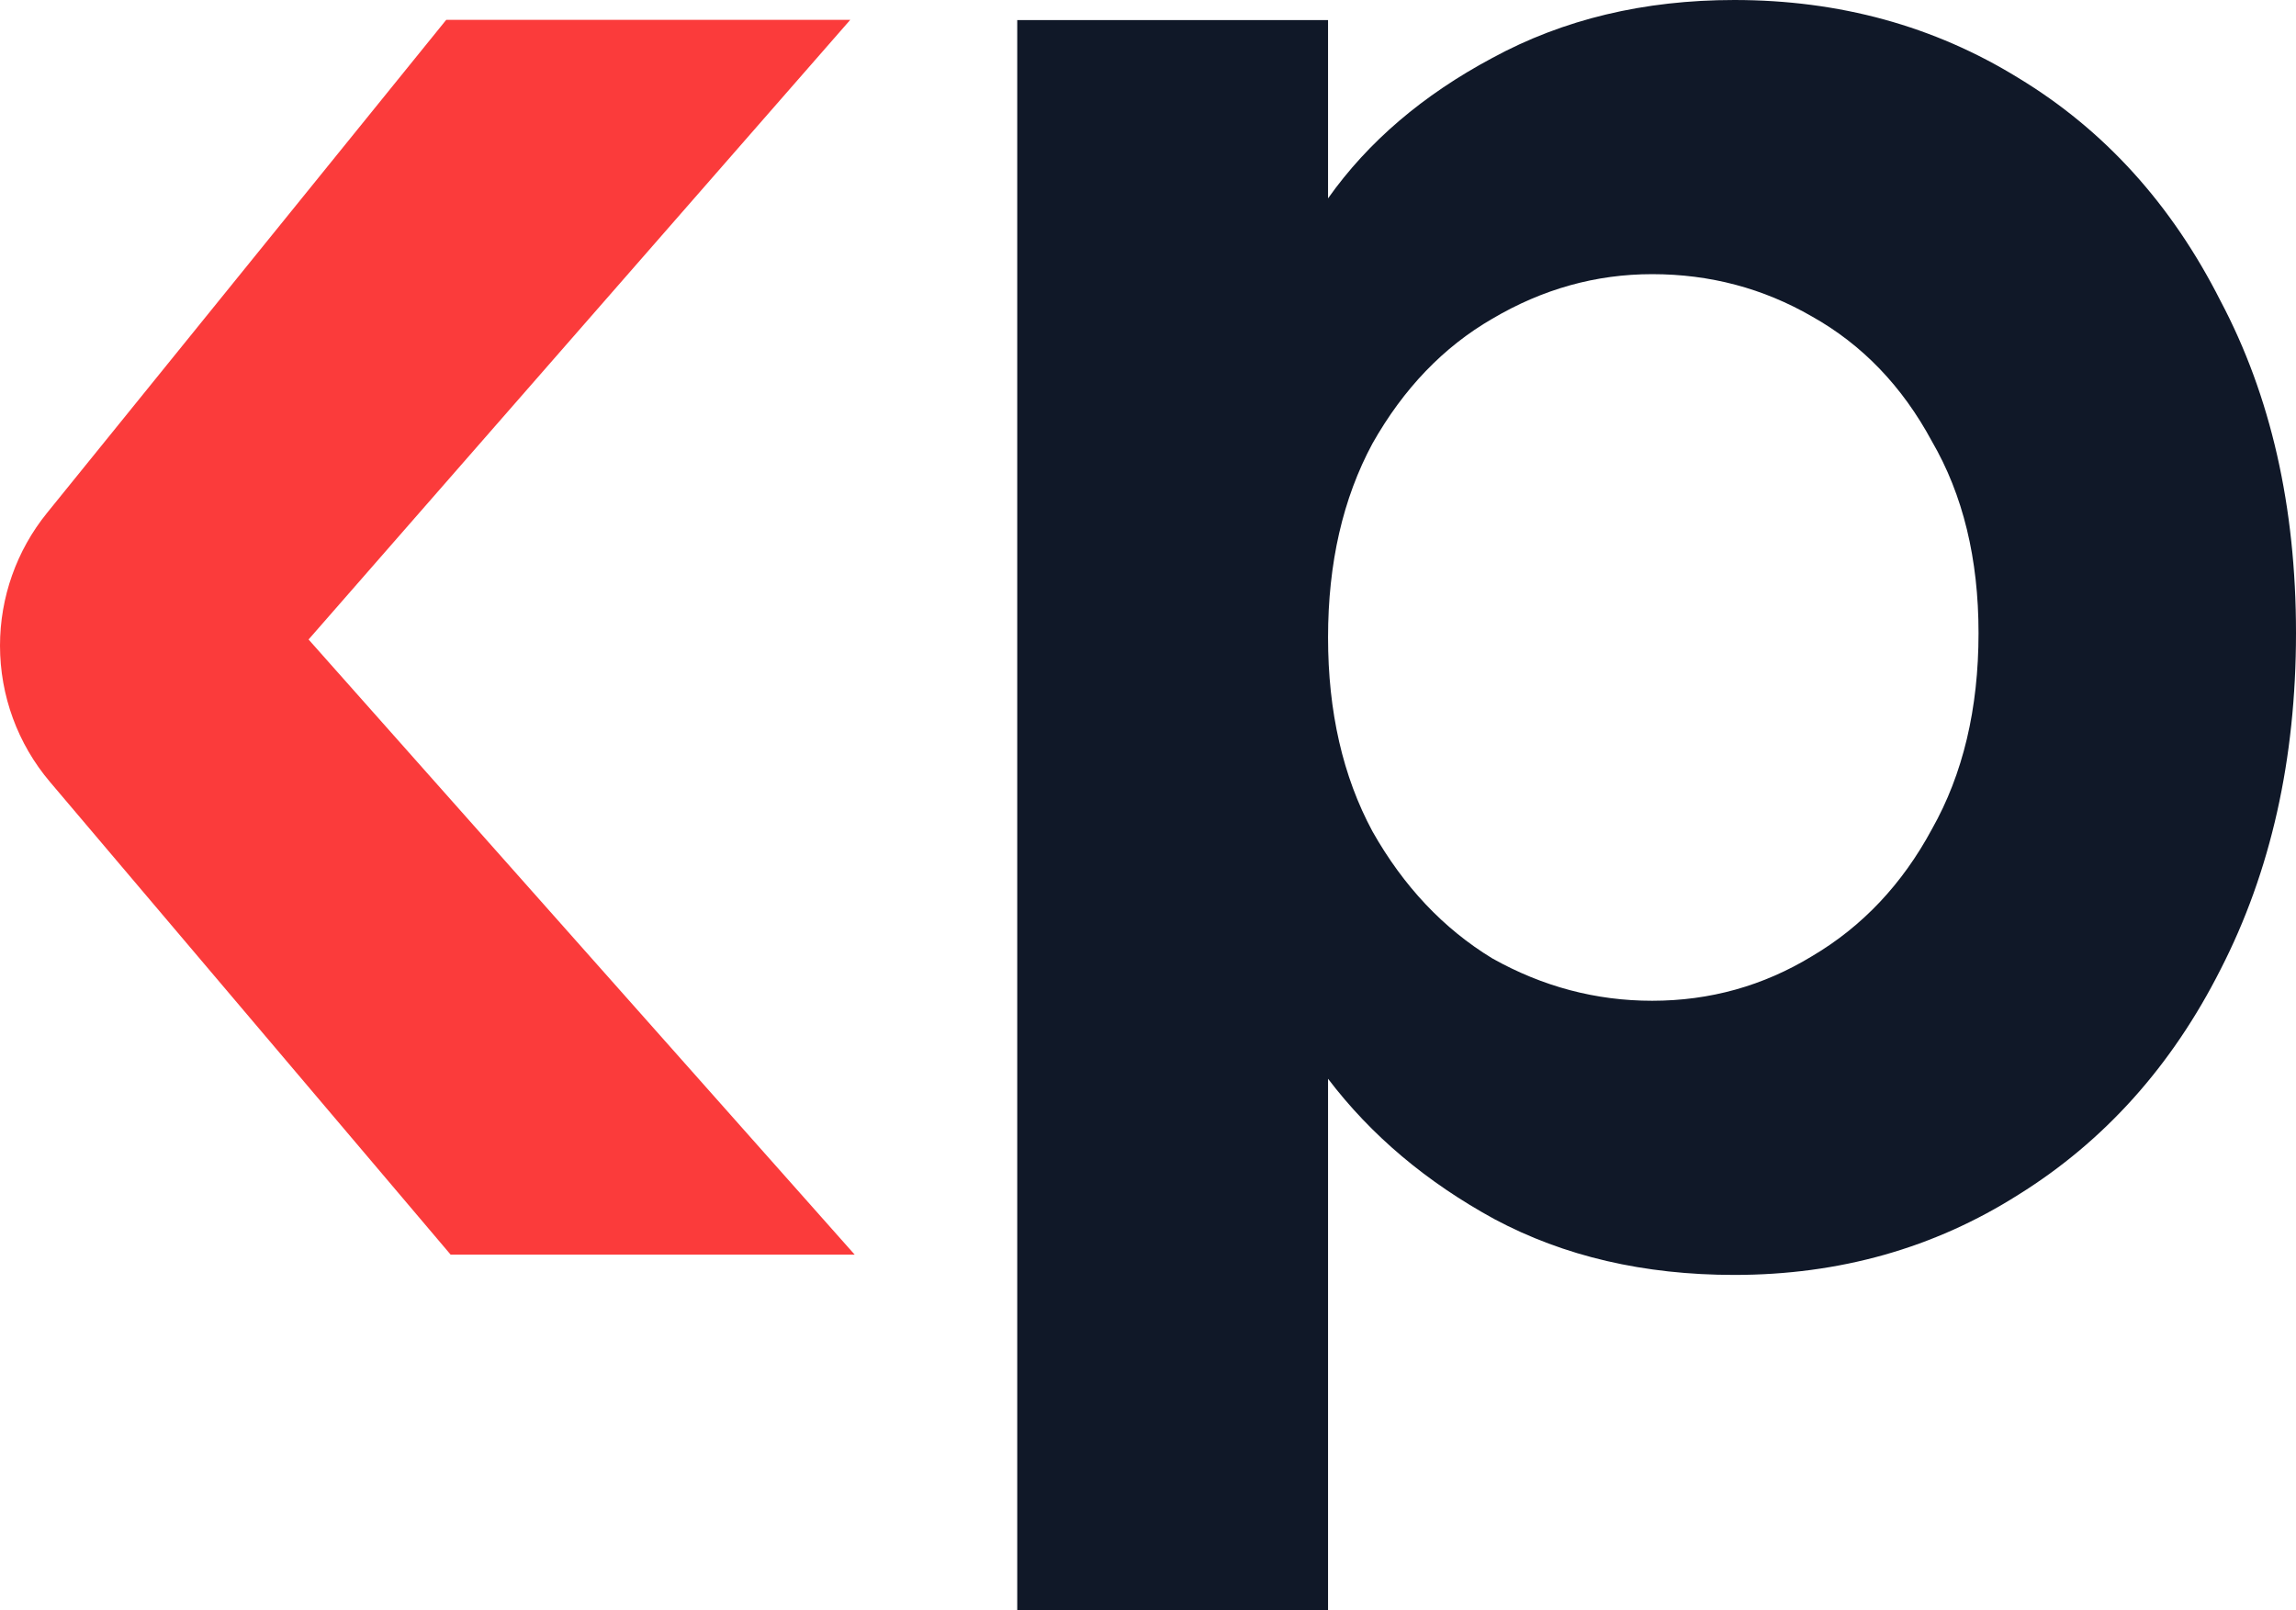
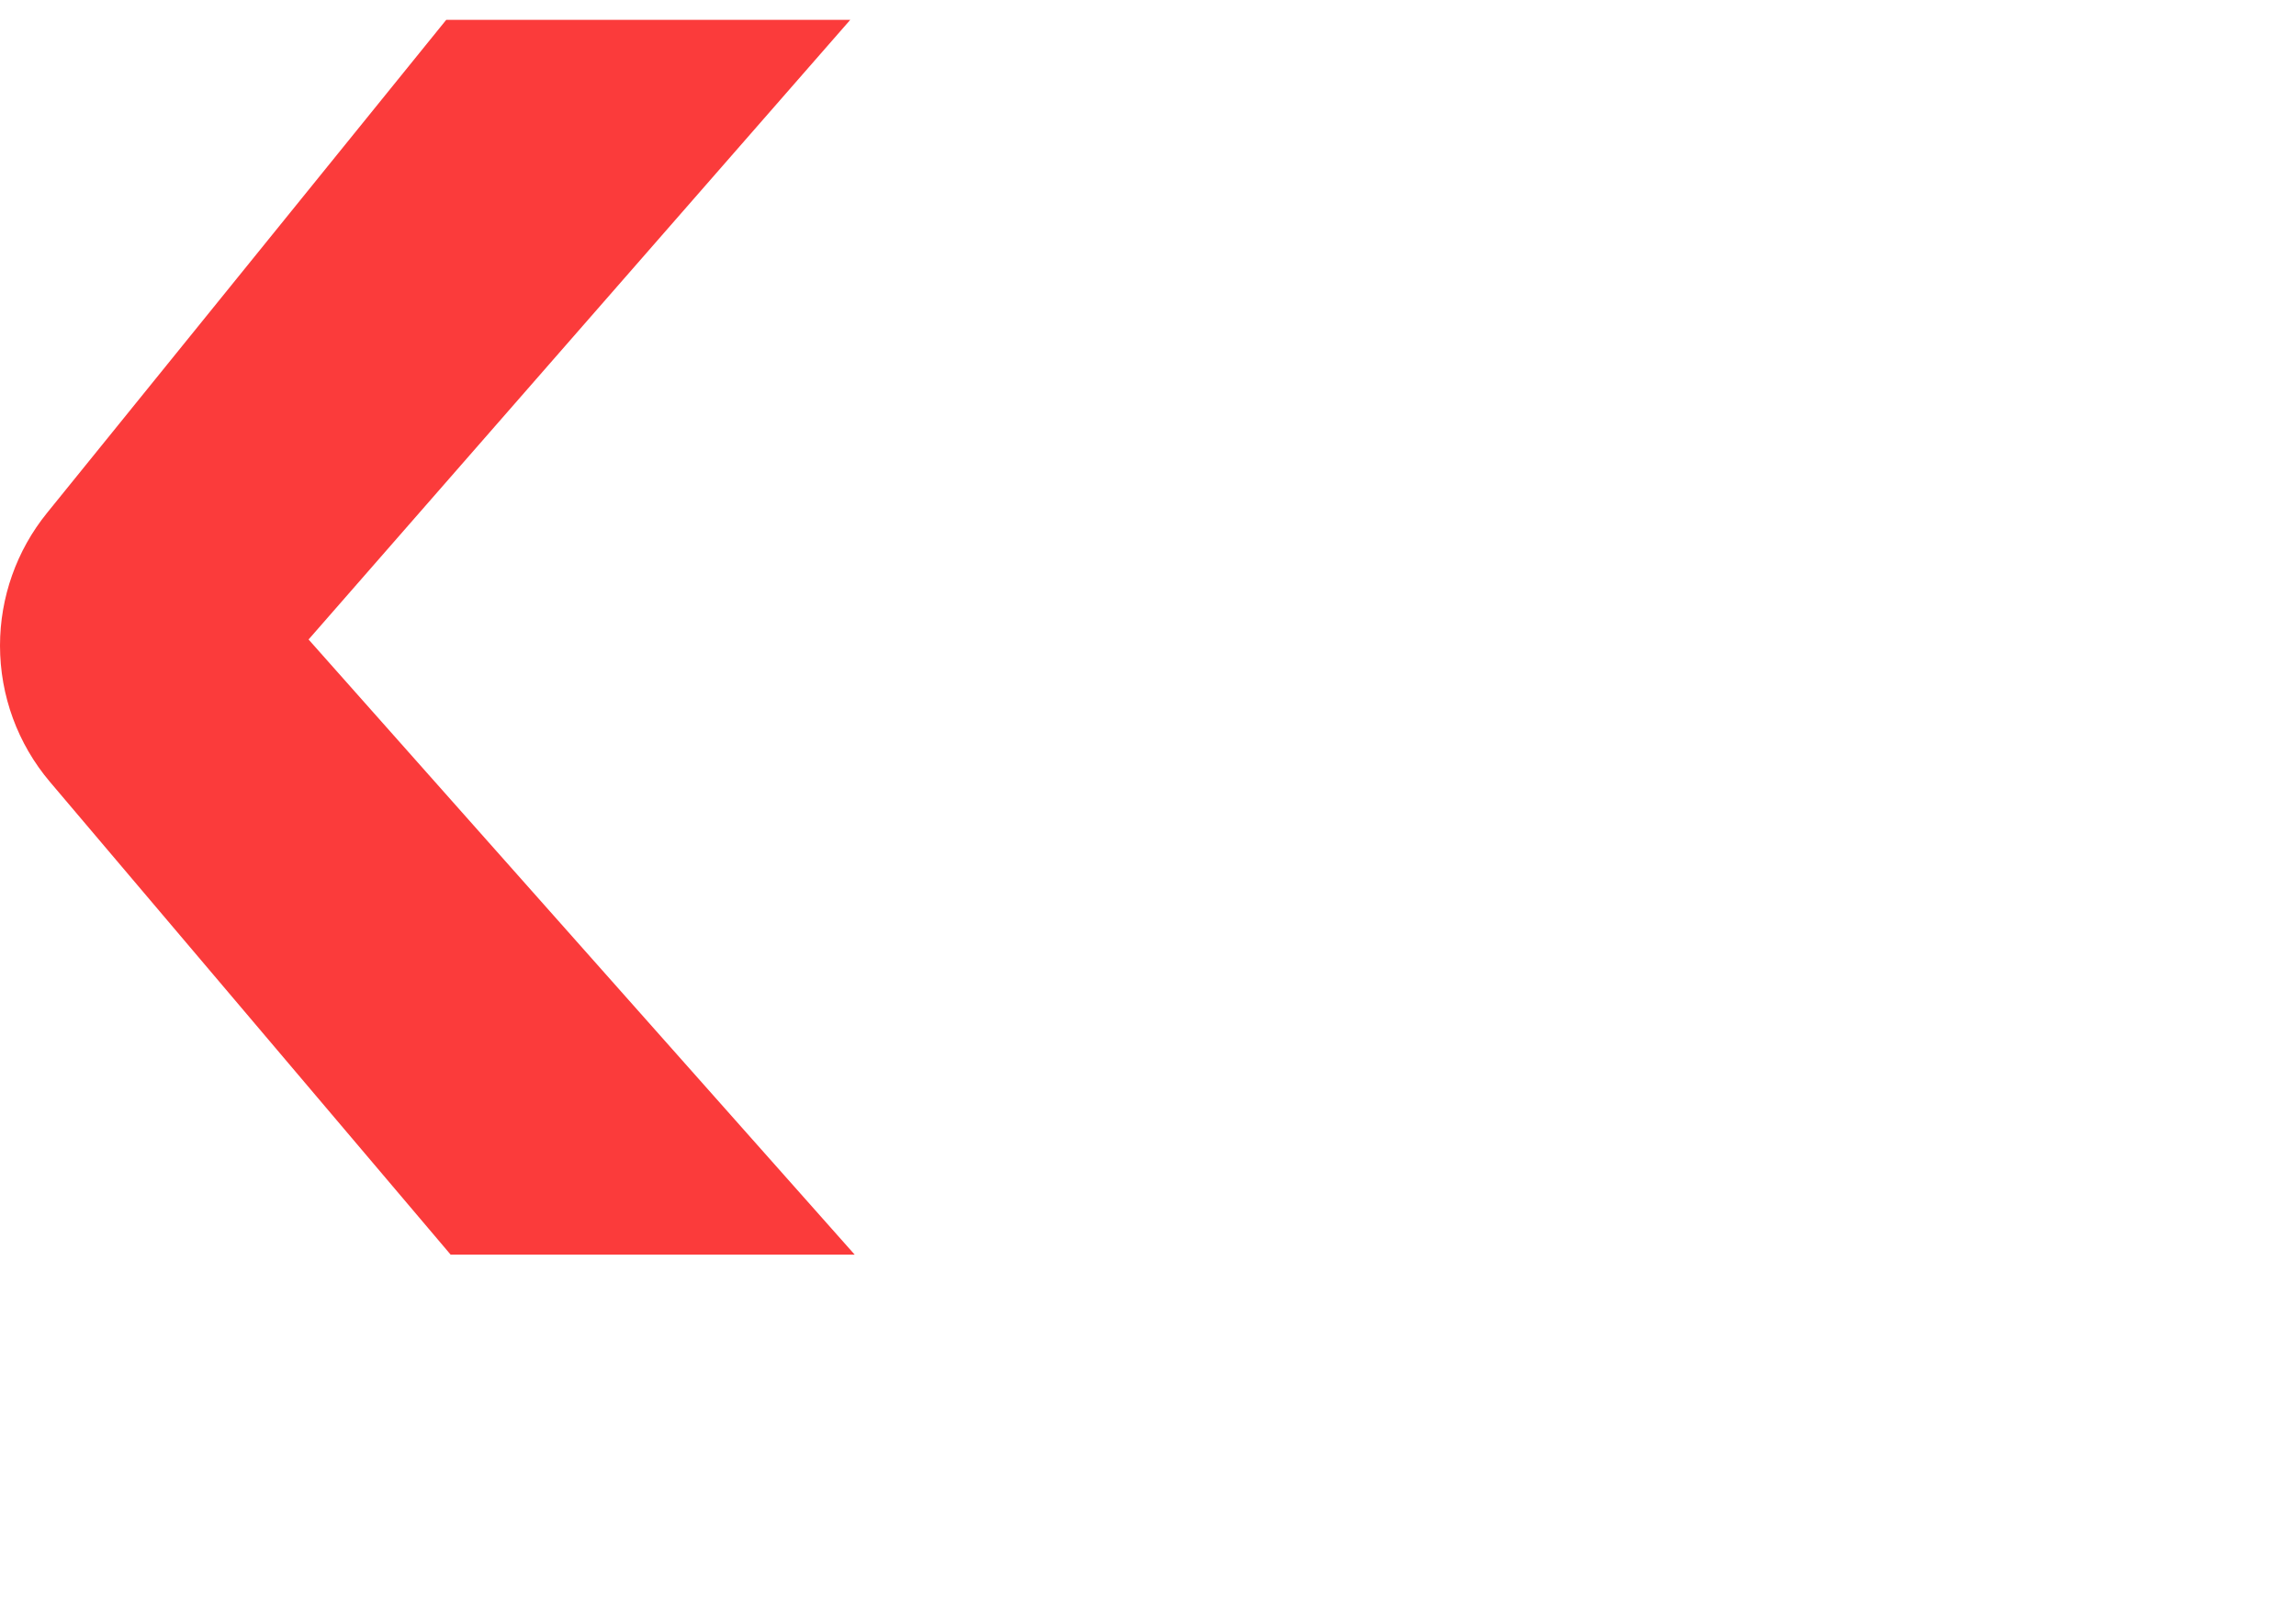
<svg xmlns="http://www.w3.org/2000/svg" width="144" height="101" viewBox="0 0 144 101" fill="none">
-   <path d="M83.292 12.441C85.798 8.9 89.233 5.964 93.596 3.634C98.051 1.211 103.11 0 108.772 0C115.363 0 121.304 1.631 126.595 4.893C131.979 8.154 136.202 12.814 139.265 18.871C142.422 24.835 144 31.778 144 39.699C144 47.62 142.422 54.656 139.265 60.807C136.202 66.864 131.979 71.57 126.595 74.925C121.304 78.28 115.363 79.958 108.772 79.958C103.11 79.958 98.098 78.793 93.735 76.463C89.465 74.133 85.984 71.198 83.292 67.656V101H63.799V1.258H83.292V12.441ZM124.089 39.699C124.089 35.04 123.114 31.032 121.165 27.678C119.308 24.23 116.802 21.62 113.646 19.85C110.583 18.079 107.241 17.194 103.621 17.194C100.093 17.194 96.752 18.126 93.596 19.989C90.532 21.76 88.026 24.369 86.077 27.817C84.22 31.265 83.292 35.319 83.292 39.979C83.292 44.638 84.22 48.692 86.077 52.14C88.026 55.588 90.532 58.244 93.596 60.108C96.752 61.879 100.093 62.764 103.621 62.764C107.241 62.764 110.583 61.832 113.646 59.968C116.802 58.105 119.308 55.449 121.165 52.001C123.114 48.552 124.089 44.452 124.089 39.699Z" fill="#101828" />
  <path d="M28.264 78.687L3.131 49.036C1.11 46.652 0 43.623 0 40.493C0 37.465 1.039 34.529 2.941 32.179L27.986 1.245H53.326L19.353 40.106L53.605 78.687H28.264Z" fill="#FB3B3B" />
</svg>